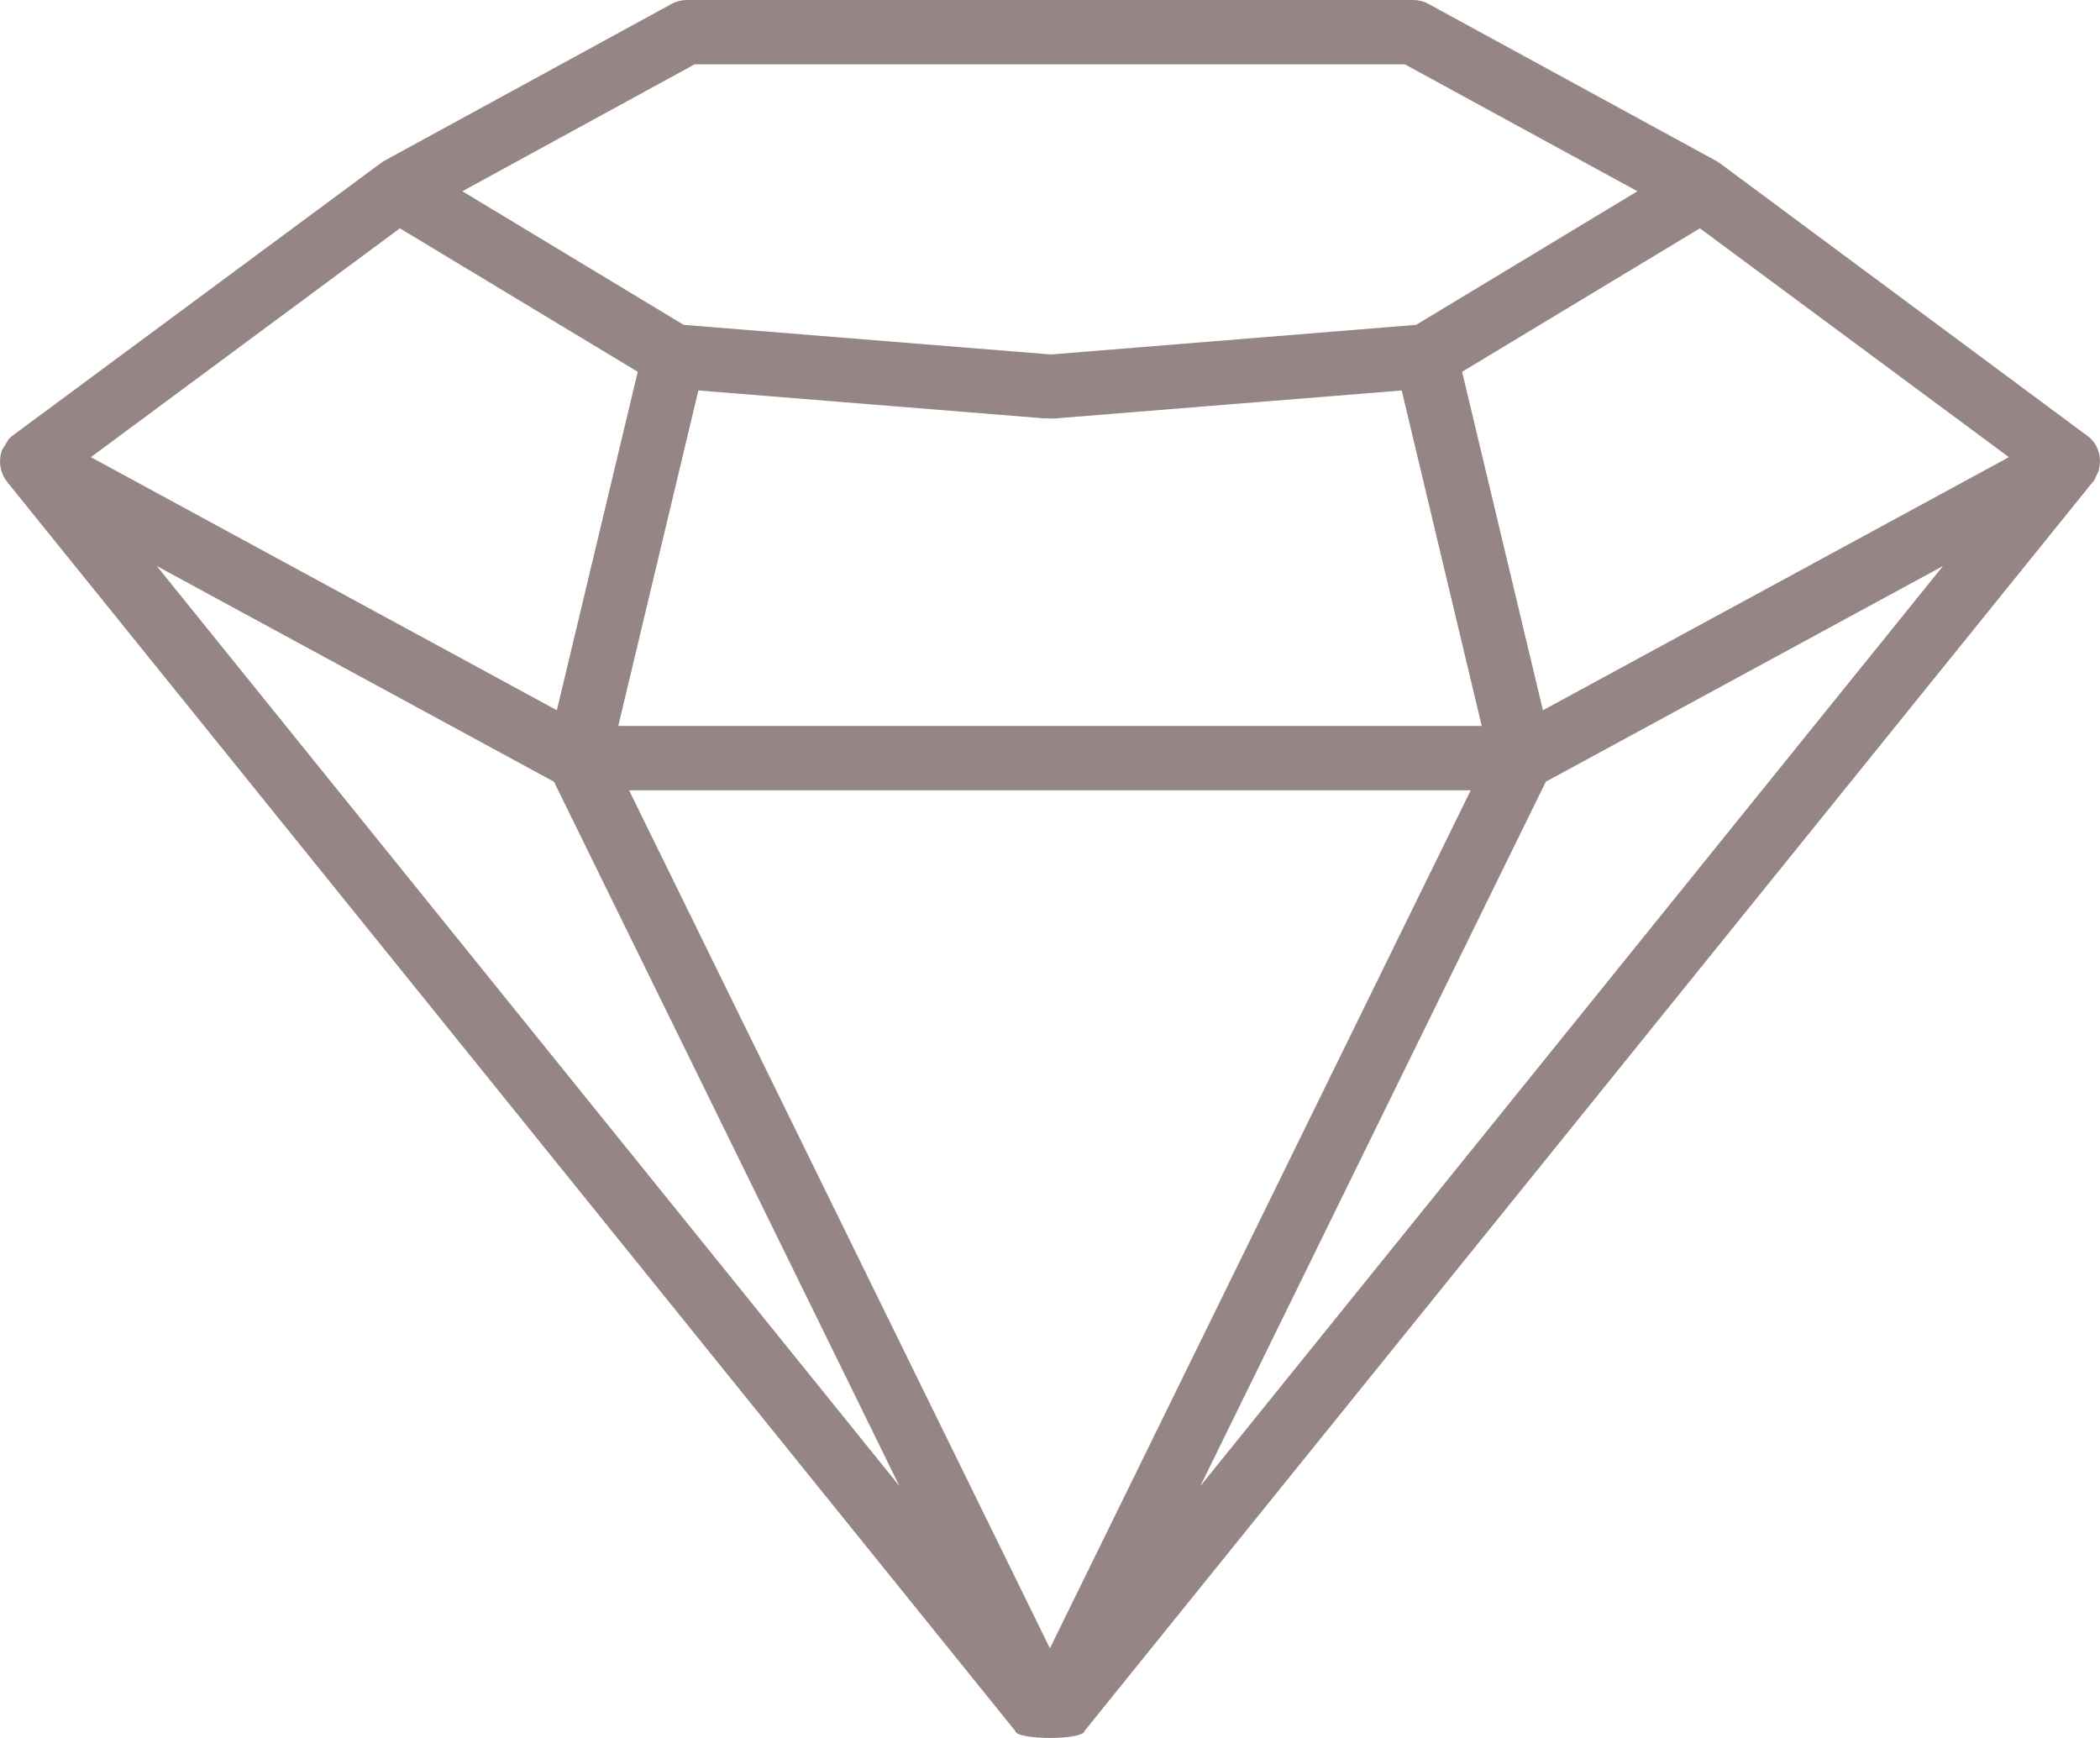
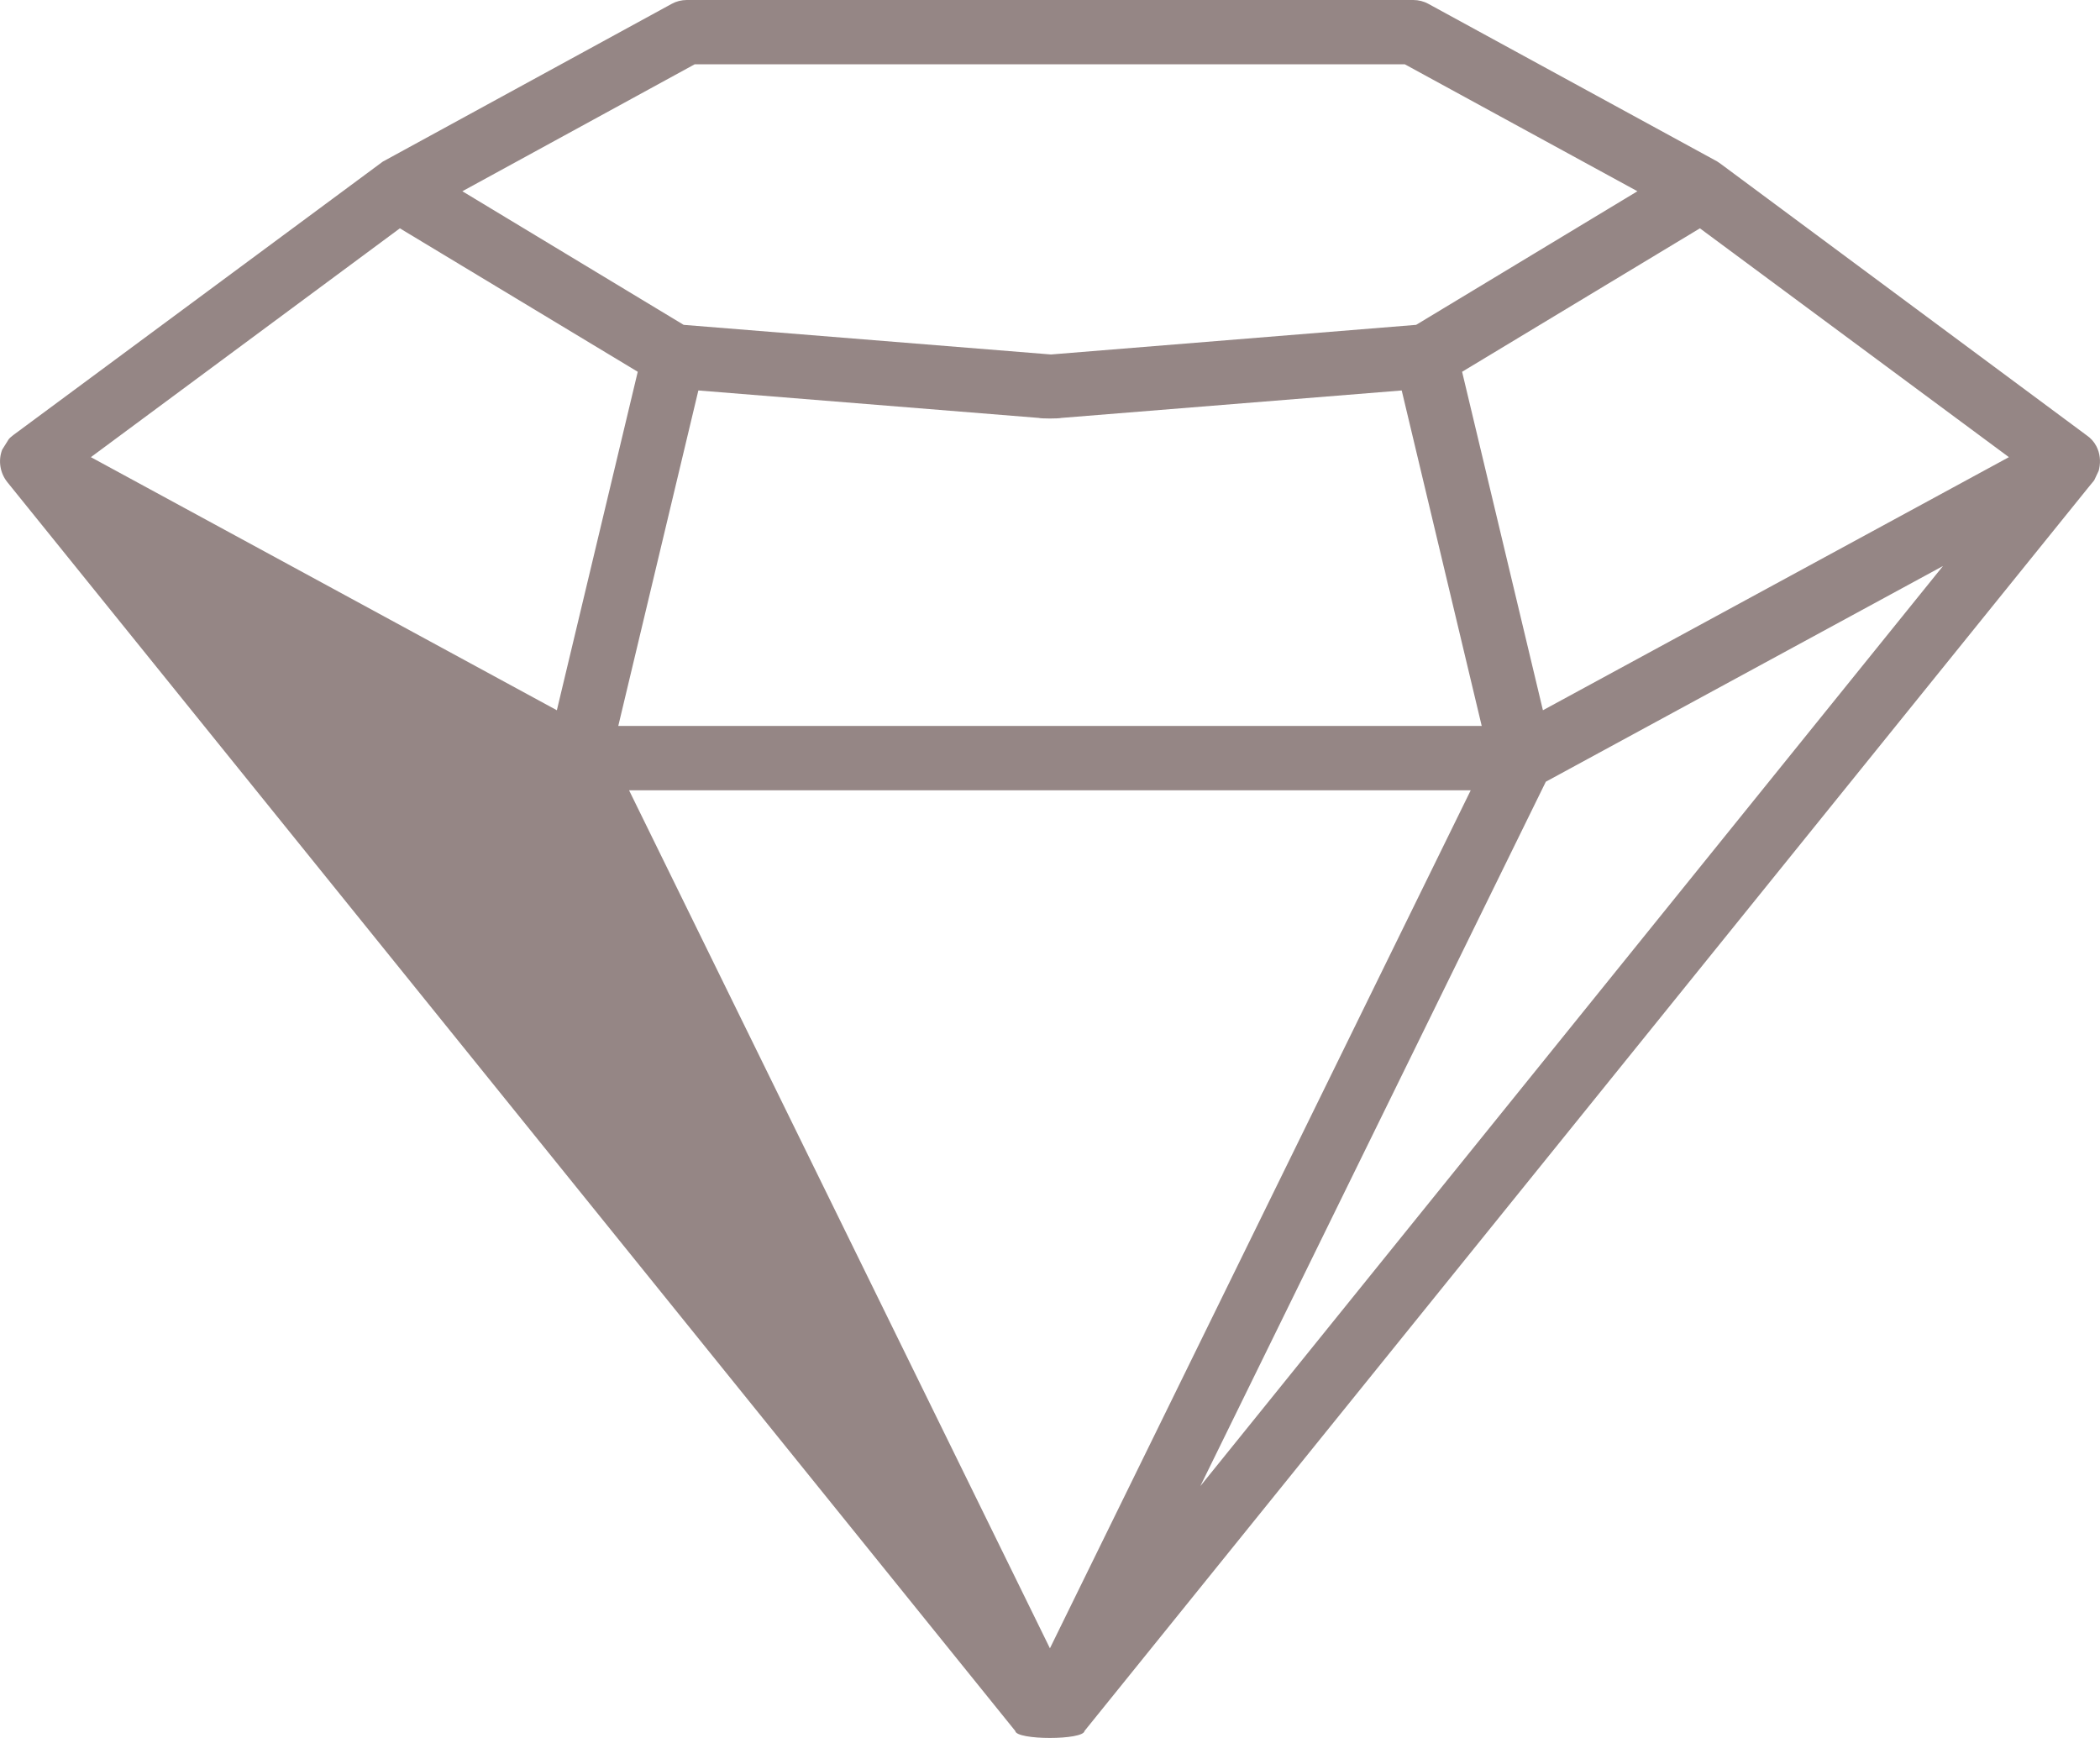
<svg xmlns="http://www.w3.org/2000/svg" fill="none" viewBox="0 0 29 24" height="24" width="29">
-   <path fill="#958685" d="M14.977 23.903L28.841 6.729L28.895 6.663C28.906 6.652 28.913 6.641 28.921 6.63L28.982 6.501L28.989 6.471C29.011 6.368 29 6.258 28.95 6.162C28.917 6.099 28.87 6.048 28.815 6.011L23.765 2.265C23.751 2.254 23.733 2.243 23.711 2.228L19.723 0.052C19.661 0.018 19.589 0 19.516 0H9.485C9.412 0 9.34 0.018 9.278 0.052L5.286 2.232L0.185 6.007C0.16 6.026 0.138 6.044 0.12 6.066L0.03 6.21C-0.028 6.361 0.001 6.534 0.102 6.659L14.02 23.903C14.034 24.032 14.963 24.032 14.977 23.903ZM14.499 22.762L8.687 10.913H20.31L14.499 22.762ZM8.538 10.025L9.644 5.392L14.343 5.771C14.379 5.782 14.618 5.782 14.658 5.771L19.357 5.392L20.462 10.025H8.538ZM16.576 20.522L21.347 10.795L26.832 7.816L16.576 20.522ZM27.742 6.313L21.307 9.808L20.191 5.134L23.475 3.153L27.742 6.313ZM9.593 0.888H19.4L22.612 2.641L19.556 4.486L14.513 4.895L9.441 4.486L6.385 2.641L9.593 0.888ZM5.522 3.153L8.807 5.134L7.69 9.808L1.255 6.313L5.522 3.153ZM2.165 7.816L7.65 10.795L12.421 20.522L2.165 7.816Z" />
+   <path fill="#958685" d="M14.977 23.903L28.841 6.729L28.895 6.663C28.906 6.652 28.913 6.641 28.921 6.63L28.982 6.501L28.989 6.471C29.011 6.368 29 6.258 28.95 6.162C28.917 6.099 28.87 6.048 28.815 6.011L23.765 2.265C23.751 2.254 23.733 2.243 23.711 2.228L19.723 0.052C19.661 0.018 19.589 0 19.516 0H9.485C9.412 0 9.34 0.018 9.278 0.052L5.286 2.232L0.185 6.007C0.16 6.026 0.138 6.044 0.12 6.066L0.03 6.21C-0.028 6.361 0.001 6.534 0.102 6.659L14.02 23.903C14.034 24.032 14.963 24.032 14.977 23.903ZM14.499 22.762L8.687 10.913H20.31L14.499 22.762ZM8.538 10.025L9.644 5.392L14.343 5.771C14.379 5.782 14.618 5.782 14.658 5.771L19.357 5.392L20.462 10.025H8.538ZM16.576 20.522L21.347 10.795L26.832 7.816L16.576 20.522ZM27.742 6.313L21.307 9.808L20.191 5.134L23.475 3.153L27.742 6.313ZM9.593 0.888H19.4L22.612 2.641L19.556 4.486L14.513 4.895L9.441 4.486L6.385 2.641L9.593 0.888ZM5.522 3.153L8.807 5.134L7.69 9.808L1.255 6.313L5.522 3.153ZM2.165 7.816L7.65 10.795L2.165 7.816Z" />
</svg>